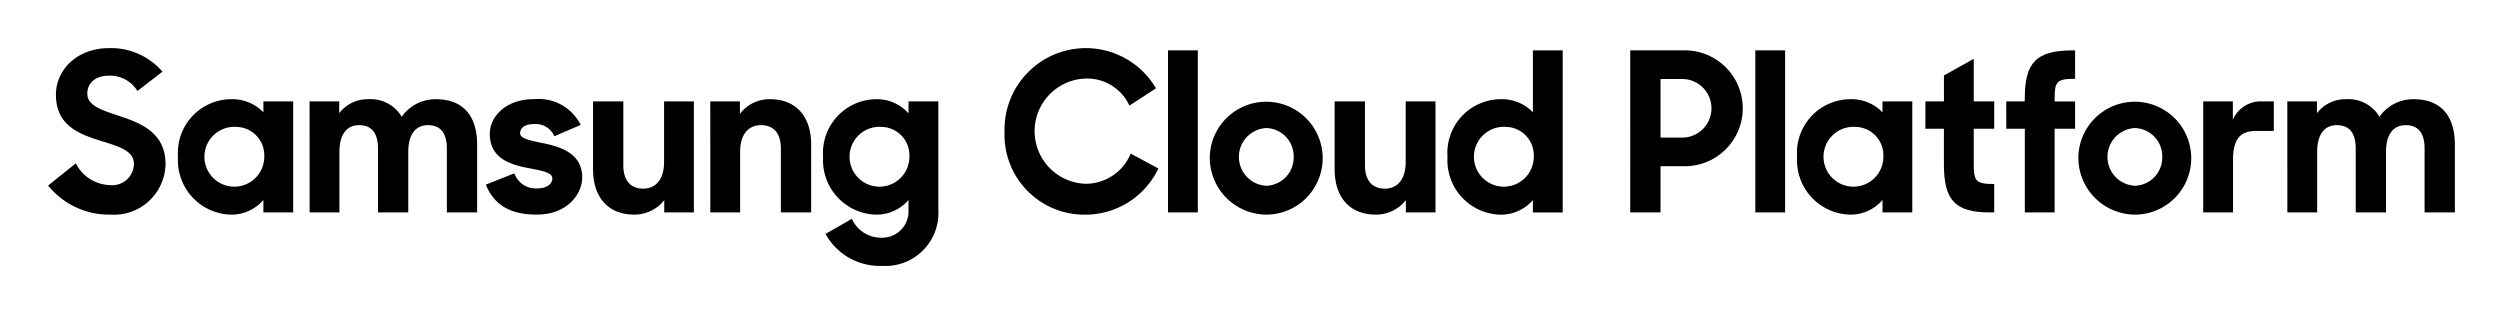
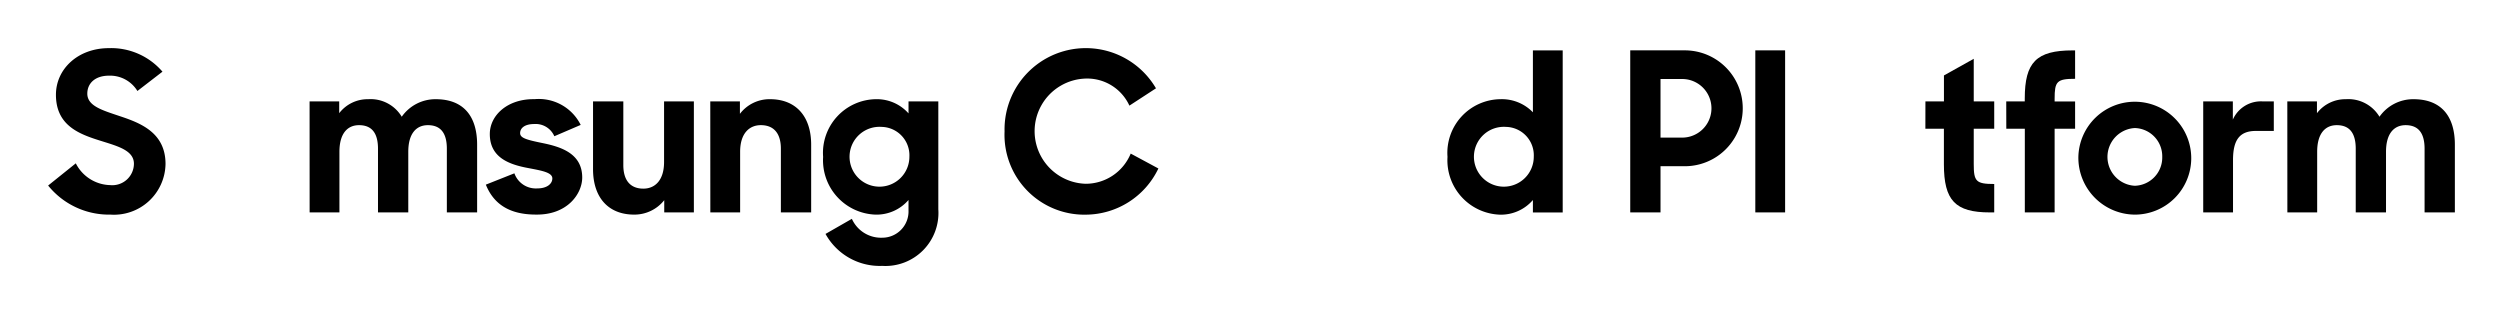
<svg xmlns="http://www.w3.org/2000/svg" role="img" viewBox="-4.20 -4.20 218.14 27.14">
  <title>Samsung Cloud Platform - SCP Kubernetes Engine (SKE) logo</title>
  <defs>
    <style>.a{fill:#000}</style>
  </defs>
  <path d="M0 11.989l2.414-1.937a3.455 3.455 0 0 0 3 1.9 1.887 1.887 0 0 0 2.072-1.86c0-1.162-1.388-1.53-2.87-1.995C2.753 7.516.681 6.78.681 4.069.681 1.803 2.62.001 5.3.001a5.9 5.9 0 0 1 4.676 2.053L7.79 3.739a2.793 2.793 0 0 0-2.472-1.337c-1.236 0-1.9.678-1.9 1.569 0 1.084 1.331 1.453 2.814 1.956 1.882.62 4.011 1.472 4.011 4.183a4.5 4.5 0 0 1-4.81 4.416A6.819 6.819 0 0 1 0 11.989z" class="a" />
-   <path d="M11.331 9.491a4.684 4.684 0 0 1 4.619-5.036 3.772 3.772 0 0 1 2.833 1.143v-.949h2.6v9.684h-2.6v-1.084a3.677 3.677 0 0 1-2.871 1.278 4.745 4.745 0 0 1-4.581-5.036zm7.528-.019a2.478 2.478 0 0 0-2.433-2.6 2.611 2.611 0 1 0 2.433 2.6z" class="a" />
  <path d="M22.813 4.649h2.585v1.027a3.126 3.126 0 0 1 2.529-1.22 3.167 3.167 0 0 1 2.928 1.53 3.589 3.589 0 0 1 2.965-1.53c2.414 0 3.612 1.472 3.612 3.97v5.907H34.79V8.774c0-1.3-.495-2.053-1.654-2.053-.988 0-1.711.7-1.711 2.324v5.288h-2.643V8.774c0-1.3-.494-2.053-1.654-2.053-.988 0-1.711.7-1.711 2.324v5.288h-2.6z" class="a" />
  <path d="M38.193 11.911l2.49-.988a1.985 1.985 0 0 0 2 1.317c.855 0 1.312-.407 1.312-.872 0-.523-.931-.678-2.034-.891-1.711-.31-3.422-.91-3.422-2.983 0-1.627 1.54-3.08 3.9-3.041a4.083 4.083 0 0 1 4.03 2.246l-2.3.988a1.776 1.776 0 0 0-1.749-1.065c-.856 0-1.236.368-1.236.794s.551.581 1.977.872c1.6.329 3.441.91 3.441 3 0 1.414-1.292 3.273-4.03 3.235-2.307.003-3.695-.908-4.379-2.612z" class="a" />
  <path d="M47.546 10.555V4.648h2.643v5.559c0 1.3.589 2.053 1.749 2.053.988 0 1.806-.7 1.806-2.324V4.648h2.6v9.684h-2.585v-1.065a3.318 3.318 0 0 1-2.623 1.259c-2.24 0-3.59-1.472-3.59-3.971z" class="a" />
  <path d="M57.776 4.649h2.586v1.084a3.251 3.251 0 0 1 2.624-1.278c2.243 0 3.593 1.472 3.593 3.97v5.907h-2.643V8.773c0-1.3-.589-2.053-1.749-2.053-.989 0-1.806.7-1.806 2.324v5.288h-2.6z" class="a" />
  <path d="M67.622 9.491a4.684 4.684 0 0 1 4.619-5.036 3.694 3.694 0 0 1 2.833 1.239V4.648h2.6v9.413a4.626 4.626 0 0 1-4.9 4.939 5.406 5.406 0 0 1-4.943-2.789l2.3-1.317a2.785 2.785 0 0 0 2.642 1.647 2.291 2.291 0 0 0 2.3-2.382v-.91a3.677 3.677 0 0 1-2.871 1.278 4.745 4.745 0 0 1-4.58-5.036zm7.528-.019a2.479 2.479 0 0 0-2.433-2.6 2.611 2.611 0 1 0 2.433 2.6z" class="a" />
  <path d="M83.454 7.263a7.094 7.094 0 0 1 13.212-3.757l-2.319 1.511a4.047 4.047 0 0 0-3.764-2.363 4.592 4.592 0 0 0-.057 9.181 4.247 4.247 0 0 0 3.935-2.634l2.415 1.3a7.058 7.058 0 0 1-6.293 4.029 6.967 6.967 0 0 1-7.129-7.267z" class="a" />
-   <path d="M100.316.194v14.139h-2.6V.194z" class="a" />
-   <path d="M101.362 9.491a4.925 4.925 0 1 1 4.924 5.036 4.964 4.964 0 0 1-4.924-5.036zm7.319 0a2.464 2.464 0 0 0-2.4-2.518 2.522 2.522 0 0 0 0 5.036 2.464 2.464 0 0 0 2.4-2.518z" class="a" />
-   <path d="M112.255 10.555V4.648h2.645v5.559c0 1.3.589 2.053 1.749 2.053.988 0 1.806-.7 1.806-2.324V4.648h2.6v9.684h-2.586v-1.065a3.317 3.317 0 0 1-2.624 1.259c-2.245 0-3.59-1.472-3.59-3.971z" class="a" />
  <path d="M122.103 9.491a4.684 4.684 0 0 1 4.619-5.036 3.772 3.772 0 0 1 2.833 1.143v-5.4h2.6v14.139h-2.6v-1.084a3.676 3.676 0 0 1-2.87 1.278 4.745 4.745 0 0 1-4.582-5.04zm7.528-.019a2.478 2.478 0 0 0-2.434-2.6 2.611 2.611 0 1 0 2.434 2.6z" class="a" />
  <g>
    <path d="M138.048.194h4.772a5.055 5.055 0 0 1-.019 10.11h-2.111v4.028h-2.642zm2.642 2.5v5.113h1.939a2.557 2.557 0 0 0 0-5.113z" class="a" />
    <path d="M151.562.194v14.139h-2.6V.194z" class="a" />
-     <path d="M152.607 9.491a4.684 4.684 0 0 1 4.619-5.036 3.773 3.773 0 0 1 2.833 1.143v-.949h2.6v9.684h-2.6v-1.084a3.677 3.677 0 0 1-2.871 1.278 4.745 4.745 0 0 1-4.581-5.036zm7.528-.019a2.478 2.478 0 0 0-2.433-2.6 2.611 2.611 0 1 0 2.433 2.6z" class="a" />
    <path d="M163.805 4.649h1.616V2.383l2.6-1.452V4.65h1.787v2.382h-1.787v3.08c0 1.511.19 1.743 1.787 1.743v2.479h-.38c-3.023 0-4.011-1.046-4.011-4.2v-3.1h-1.616z" class="a" />
    <path d="M170.857 4.649h1.616v-.252c0-3.157 1.008-4.2 4.182-4.2h.21v2.479c-1.6 0-1.787.232-1.787 1.743v.232h1.787v2.382h-1.787v7.3h-2.6v-7.3h-1.616z" class="a" />
    <path d="M177.15 9.491a4.925 4.925 0 1 1 4.924 5.036 4.964 4.964 0 0 1-4.924-5.036zm7.319 0a2.463 2.463 0 0 0-2.4-2.518 2.522 2.522 0 0 0 0 5.036 2.463 2.463 0 0 0 2.4-2.518z" class="a" />
    <path d="M188.044 4.649h2.585v1.588a2.676 2.676 0 0 1 2.623-1.588h.951v2.576h-1.559c-1.387 0-2 .736-2 2.537v4.571h-2.6z" class="a" />
    <path d="M195.382 4.649h2.586v1.027a3.126 3.126 0 0 1 2.528-1.22 3.166 3.166 0 0 1 2.928 1.53 3.588 3.588 0 0 1 2.966-1.53c2.414 0 3.612 1.472 3.612 3.97v5.907h-2.643V8.774c0-1.3-.494-2.053-1.654-2.053-.989 0-1.711.7-1.711 2.324v5.288h-2.642V8.774c0-1.3-.494-2.053-1.654-2.053-.989 0-1.711.7-1.711 2.324v5.288h-2.6z" class="a" />
  </g>
</svg>